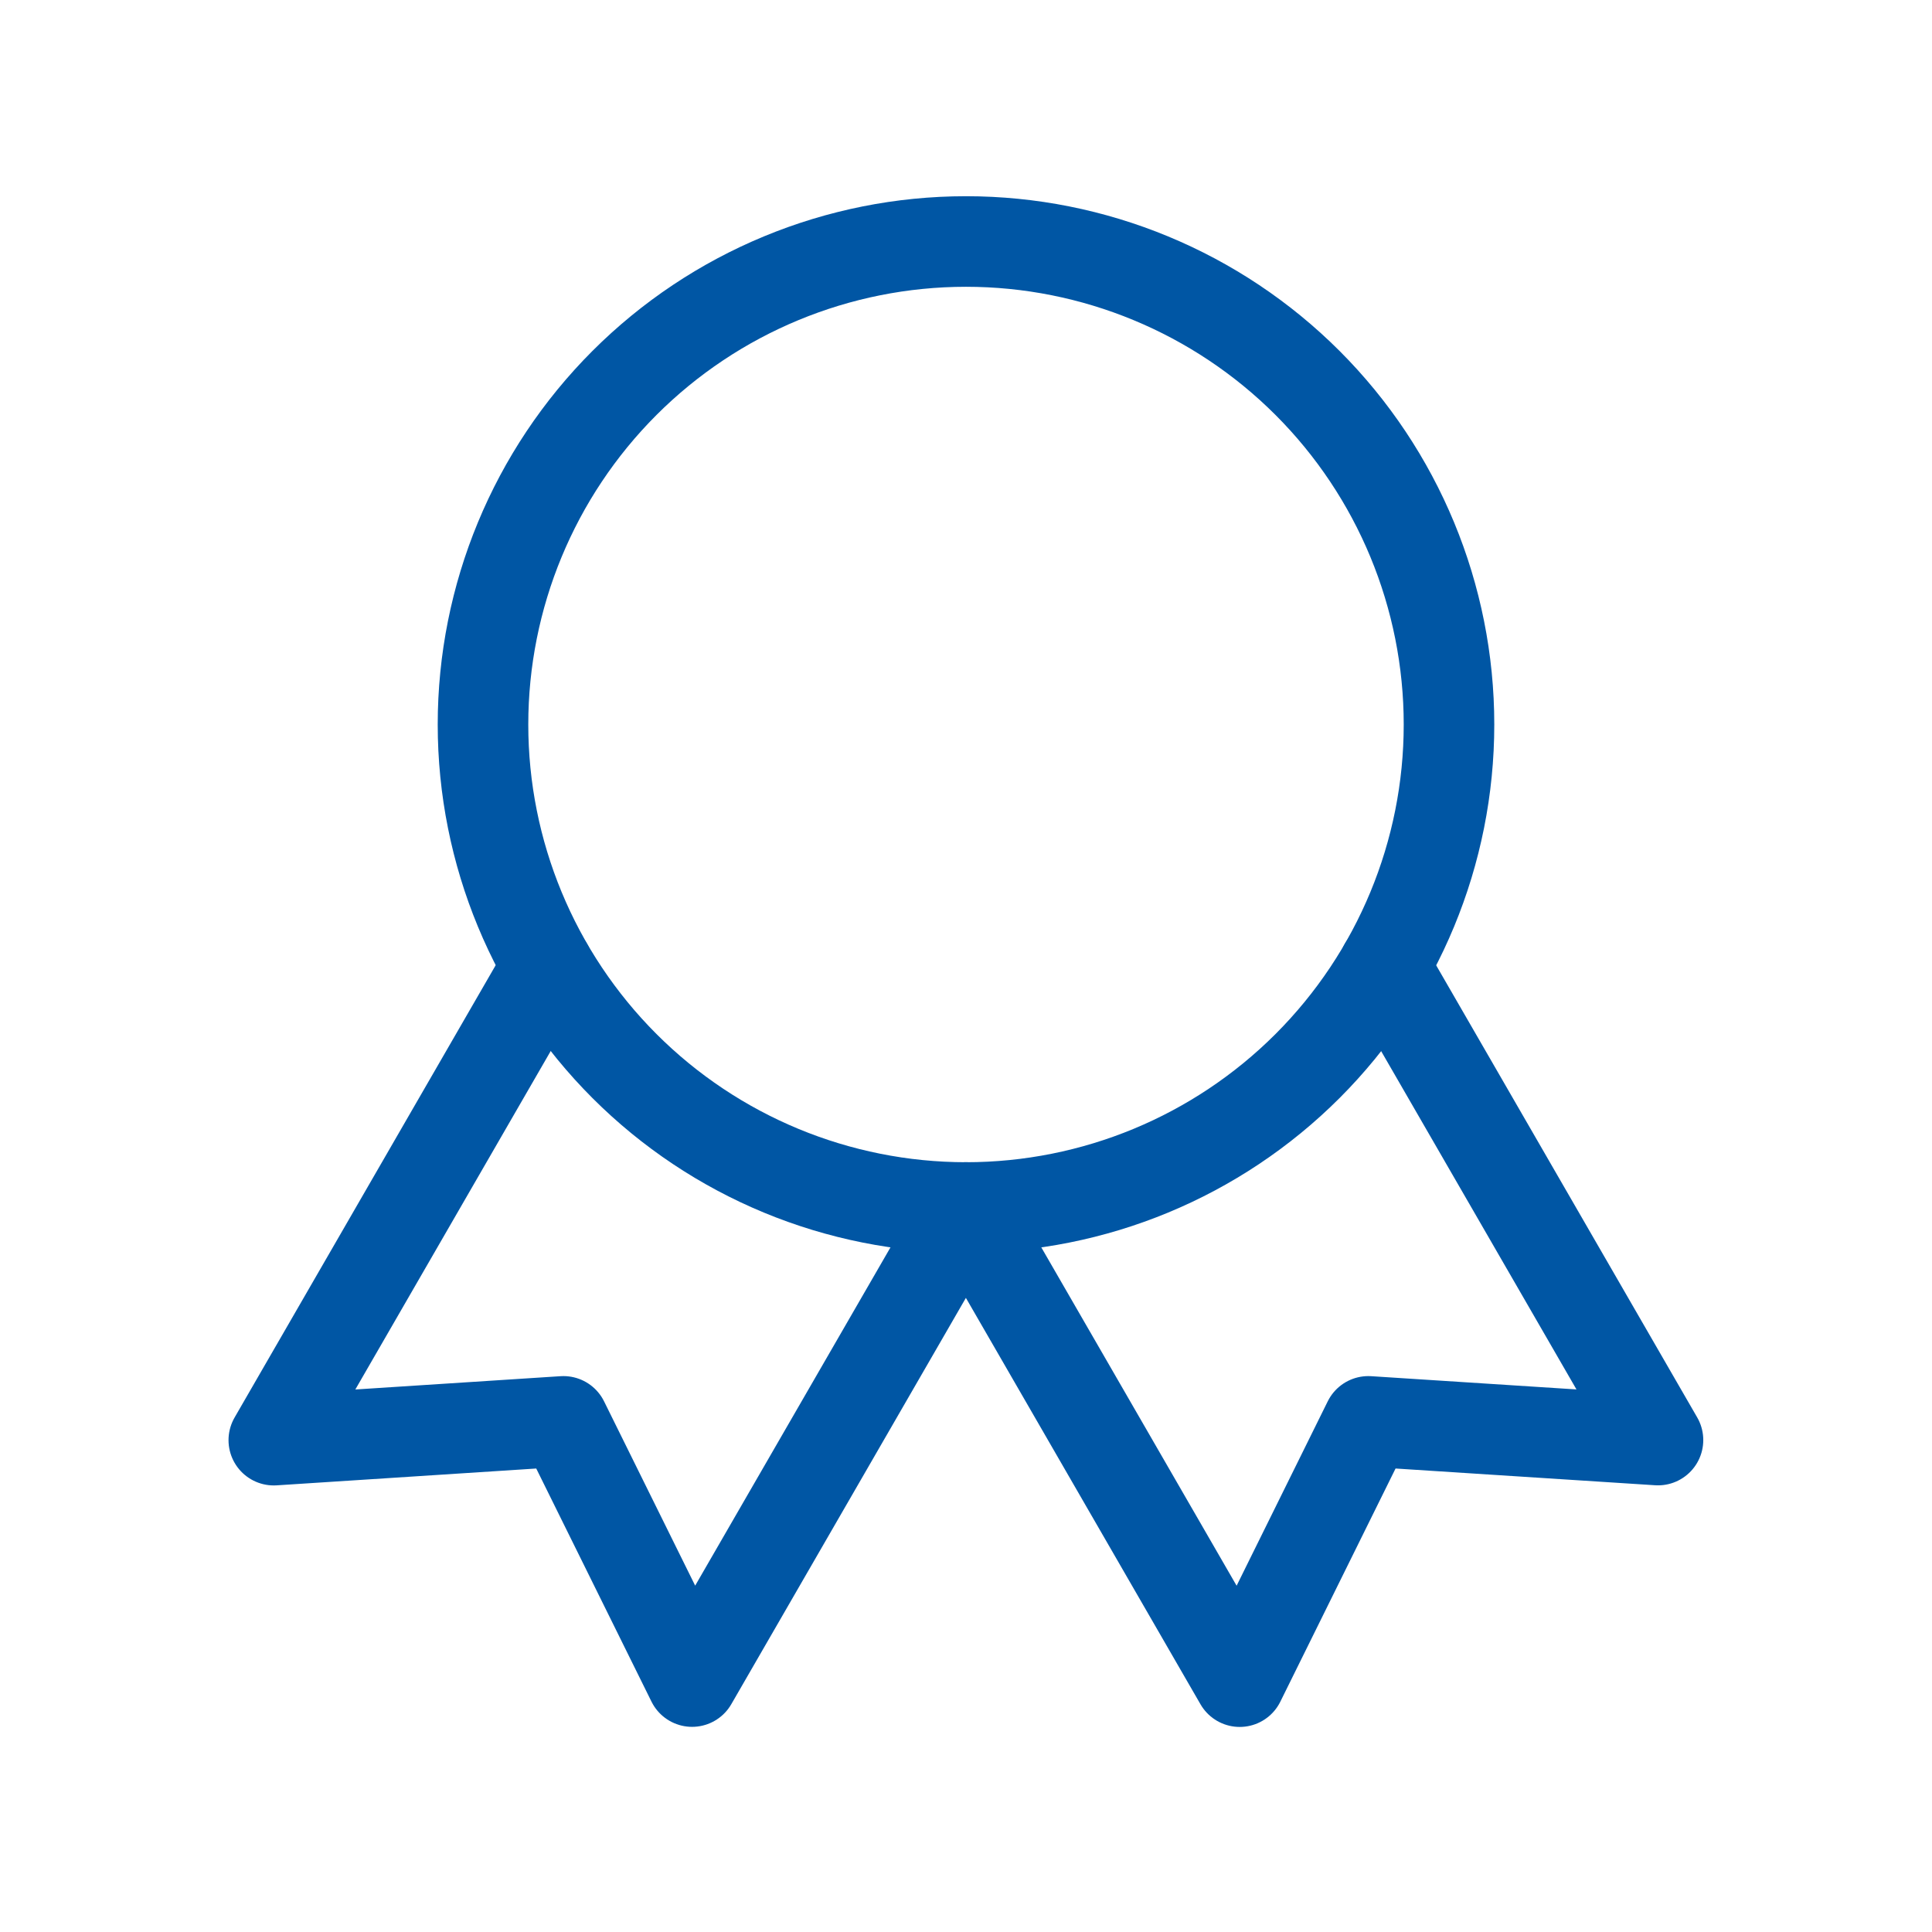
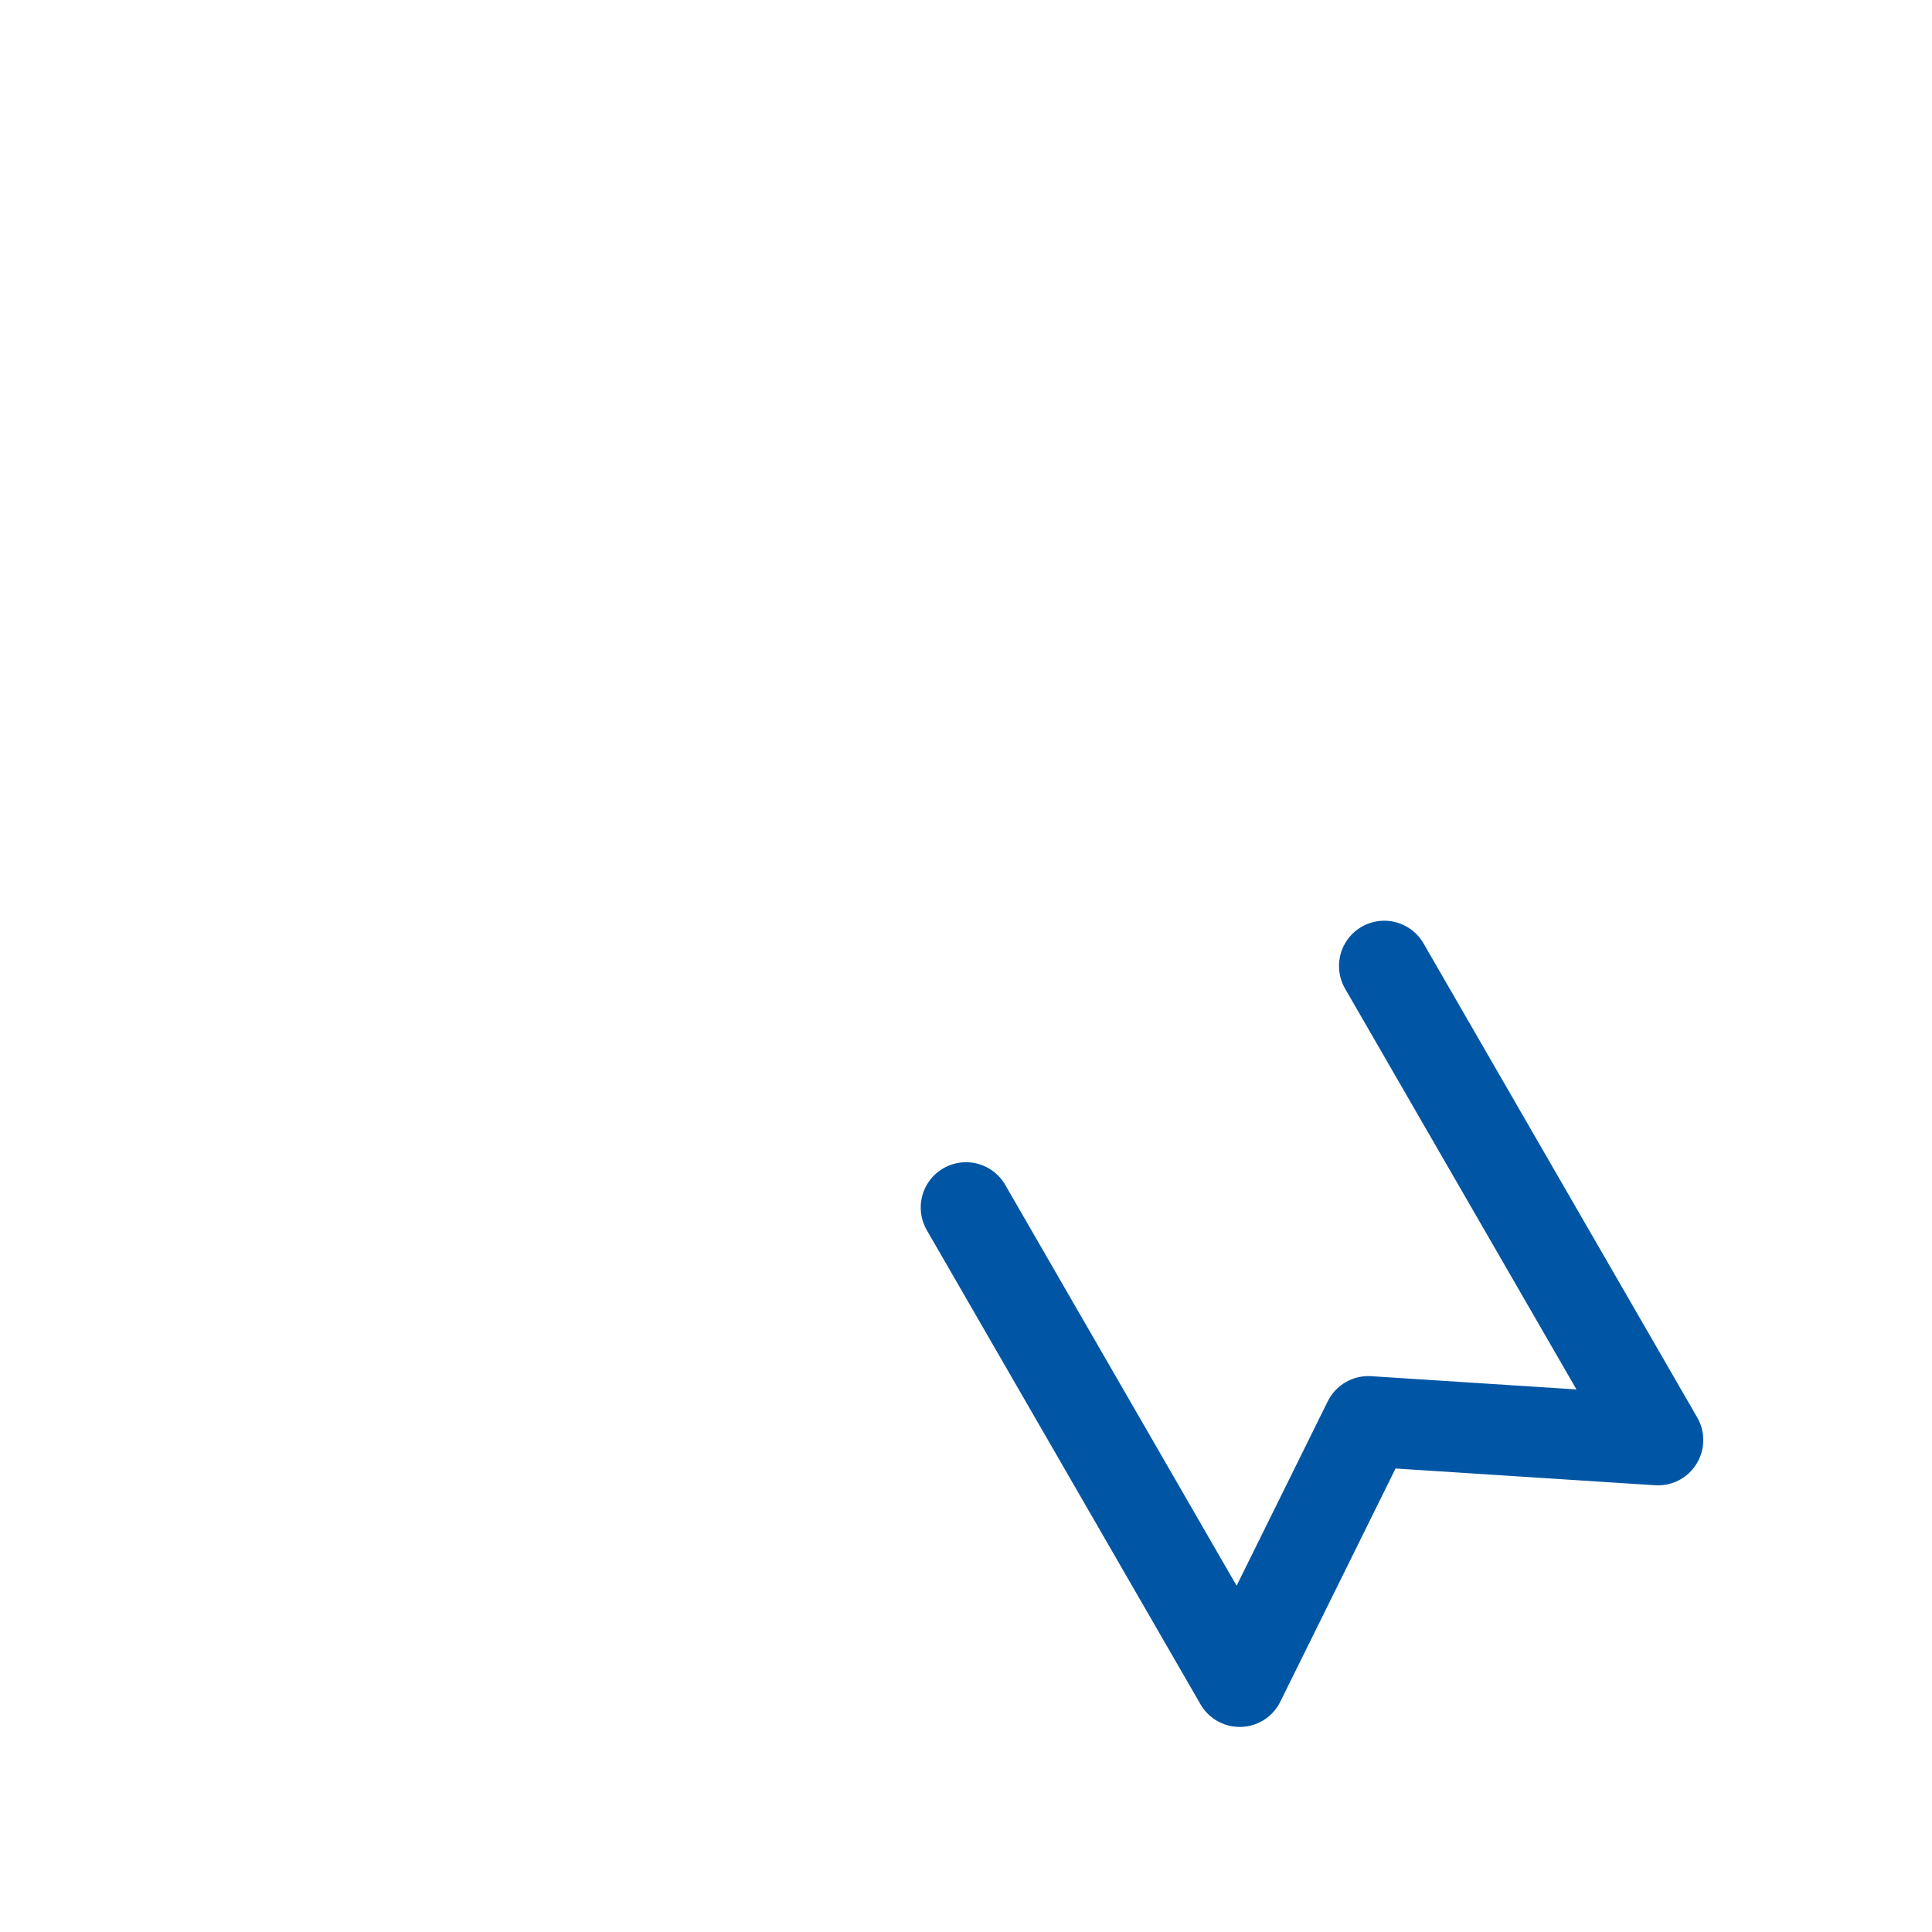
<svg xmlns="http://www.w3.org/2000/svg" width="64" height="64" viewBox="0 0 64 64" fill="none">
  <g clip-path="url(#clip0_2611_59510)">
-     <path d="M16 24C16 28.244 17.686 32.313 20.686 35.314C23.687 38.314 27.756 40 32 40C36.243 40 40.313 38.314 43.314 35.314C46.314 32.313 48 28.244 48 24C48 19.756 46.314 15.687 43.314 12.686C40.313 9.686 36.243 8 32 8C27.756 8 23.687 9.686 20.686 12.686C17.686 15.687 16 19.756 16 24Z" stroke="#0056A4" stroke-width="3" stroke-linecap="round" stroke-linejoin="round" />
    <path d="M32 40L41.067 55.707L45.328 47.085L54.923 47.704L45.856 32" stroke="#0056A4" stroke-width="3" stroke-linecap="round" stroke-linejoin="round" />
-     <path d="M18.137 32L9.07 47.707L18.665 47.085L22.926 55.704L31.993 40" stroke="#0056A4" stroke-width="3" stroke-linecap="round" stroke-linejoin="round" />
  </g>
  <defs>
    <clipPath id="clip0_2611_59510">
      <rect width="64" height="64" fill="white" />
    </clipPath>
  </defs>
</svg>